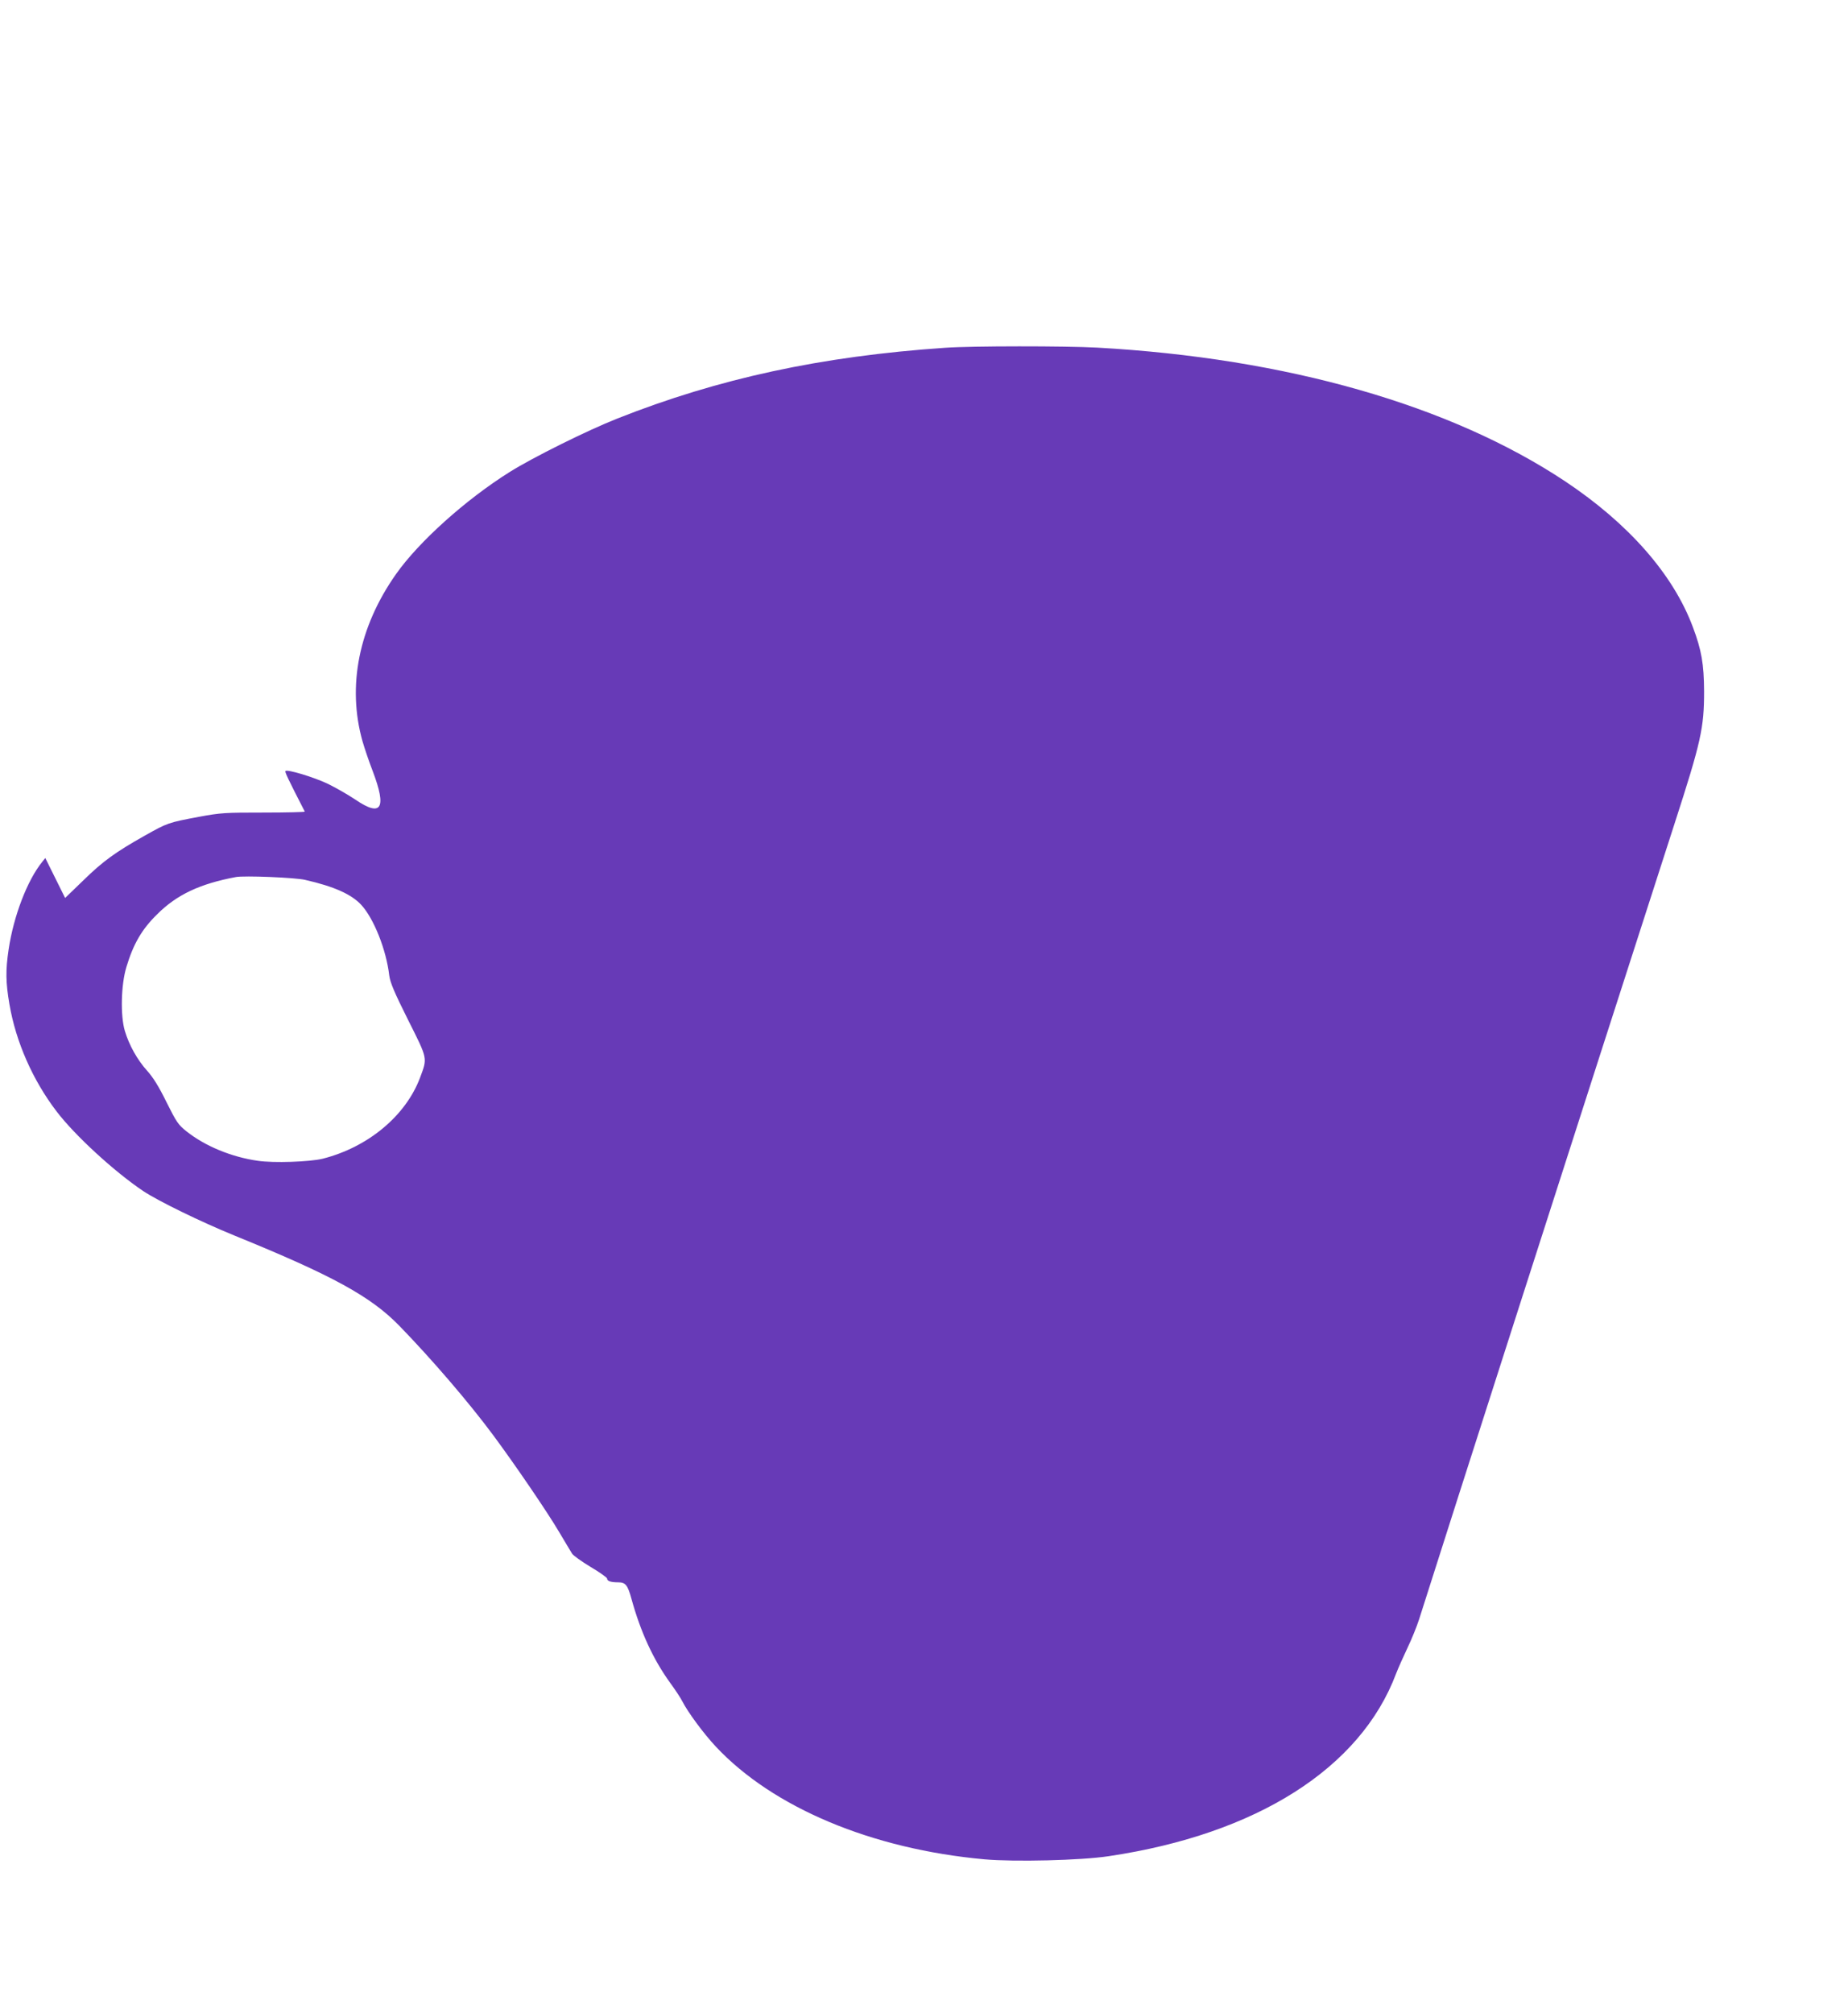
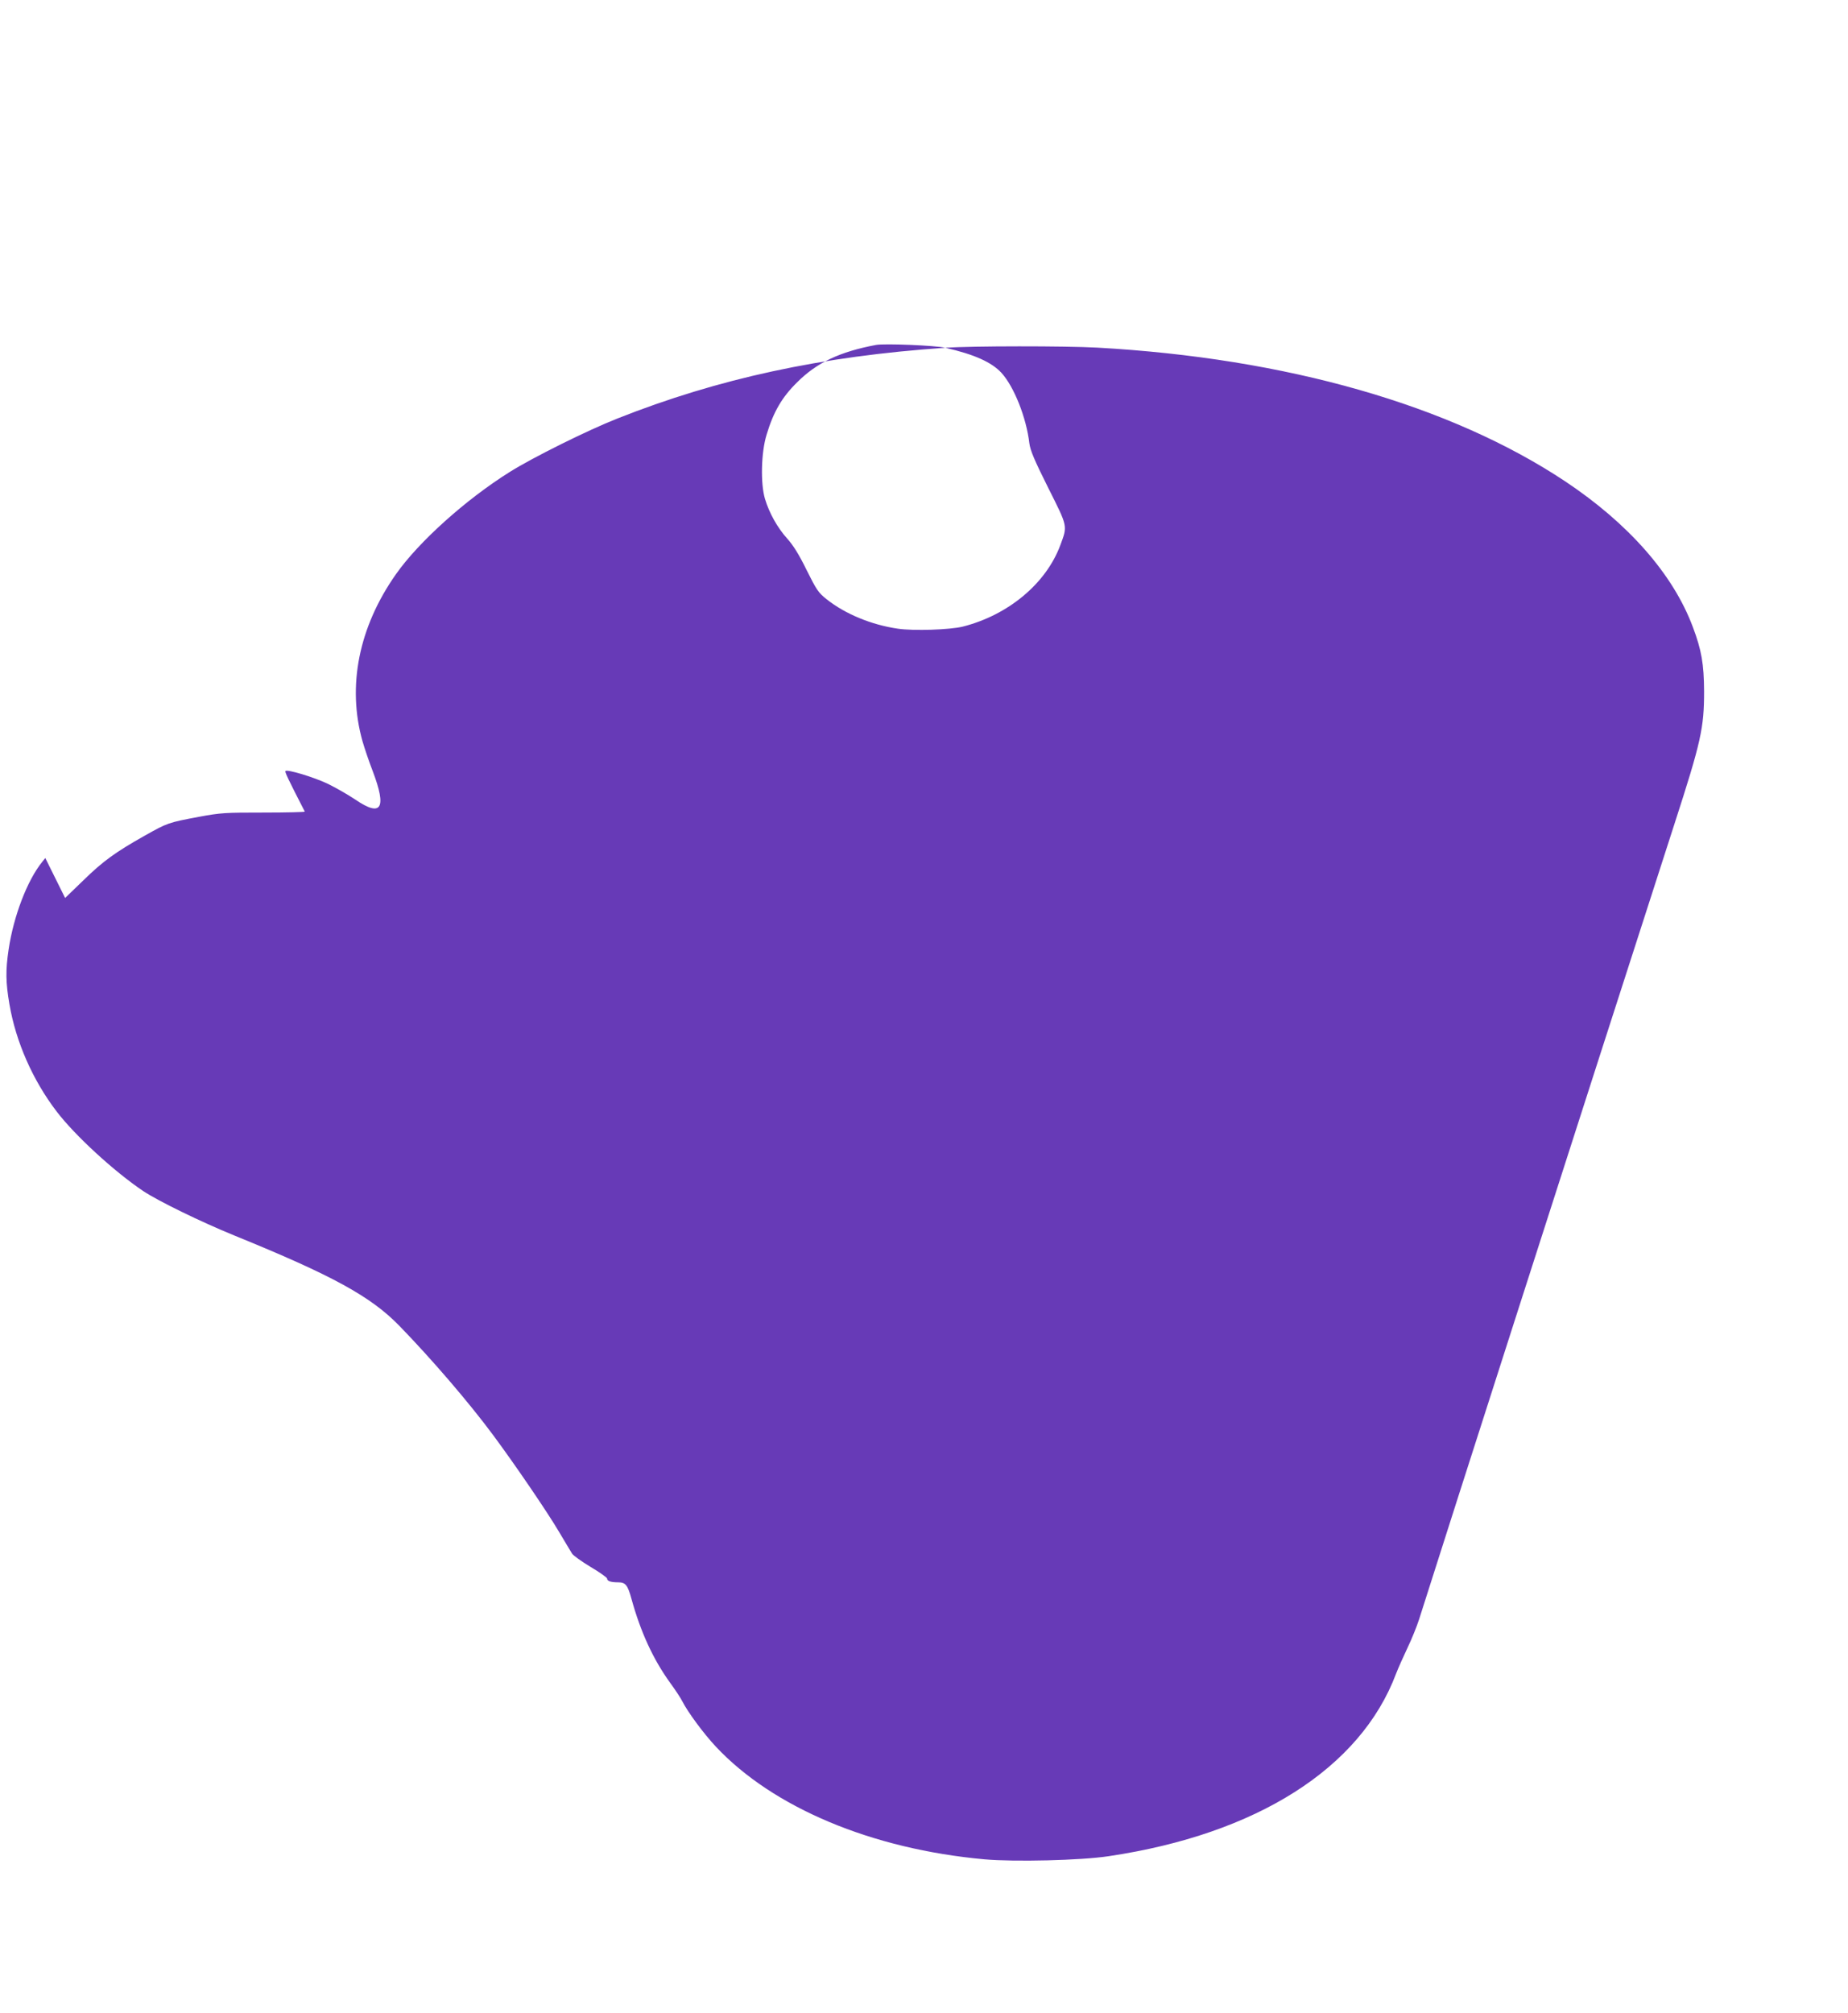
<svg xmlns="http://www.w3.org/2000/svg" version="1.0" width="1175pt" height="1280pt" viewBox="0 0 1175 1280" preserveAspectRatio="xMidYMid meet">
  <g transform="translate(0,1280) scale(0.1,-0.1)" fill="#673ab7" stroke="none">
-     <path d="M6010 10589 c-789 -54 -1441 -195 -2085 -450 -190 -75 -538 -248 -683 -339 -281 -176 -579 -444 -724 -650 -237 -336 -312 -713 -213 -1063 13 -45 42 -131 65 -190 90 -237 56 -294 -110 -181 -46 31 -125 76 -176 101 -91 43 -257 93 -269 81 -5 -5 16 -50 123 -258 1 -3 -116 -6 -260 -6 -245 0 -273 -1 -413 -27 -196 -37 -199 -38 -345 -120 -186 -105 -263 -160 -390 -284 l-116 -112 -63 127 -63 127 -20 -25 c-94 -116 -181 -342 -213 -555 -20 -134 -19 -210 5 -350 41 -239 148 -482 299 -680 116 -153 368 -384 551 -507 96 -64 367 -196 580 -283 624 -254 867 -387 1049 -574 205 -211 440 -484 598 -697 137 -185 342 -485 418 -614 38 -63 74 -125 82 -137 7 -12 60 -50 118 -85 58 -34 105 -68 105 -74 0 -16 24 -24 71 -24 46 0 60 -17 84 -105 58 -210 137 -383 246 -534 33 -45 67 -97 76 -115 35 -70 138 -209 214 -290 363 -388 992 -652 1708 -717 191 -17 615 -7 791 20 940 140 1600 559 1826 1159 13 34 46 108 73 165 27 56 60 138 74 182 173 547 1051 3283 1623 5055 170 525 189 612 189 845 -1 173 -16 262 -72 410 -125 334 -408 656 -810 924 -731 486 -1774 784 -2977 851 -205 11 -796 11 -966 -1z m-4070 -3383 c185 -42 295 -92 357 -159 80 -87 159 -285 178 -449 6 -45 31 -105 120 -283 126 -251 123 -239 76 -366 -91 -243 -331 -443 -620 -516 -82 -20 -312 -28 -412 -13 -168 24 -336 94 -453 187 -53 42 -64 59 -127 185 -48 98 -85 158 -124 201 -62 69 -114 162 -141 252 -29 96 -25 294 10 408 44 146 98 239 195 334 125 125 272 194 501 237 53 10 376 -3 440 -18z" />
+     <path d="M6010 10589 c-789 -54 -1441 -195 -2085 -450 -190 -75 -538 -248 -683 -339 -281 -176 -579 -444 -724 -650 -237 -336 -312 -713 -213 -1063 13 -45 42 -131 65 -190 90 -237 56 -294 -110 -181 -46 31 -125 76 -176 101 -91 43 -257 93 -269 81 -5 -5 16 -50 123 -258 1 -3 -116 -6 -260 -6 -245 0 -273 -1 -413 -27 -196 -37 -199 -38 -345 -120 -186 -105 -263 -160 -390 -284 l-116 -112 -63 127 -63 127 -20 -25 c-94 -116 -181 -342 -213 -555 -20 -134 -19 -210 5 -350 41 -239 148 -482 299 -680 116 -153 368 -384 551 -507 96 -64 367 -196 580 -283 624 -254 867 -387 1049 -574 205 -211 440 -484 598 -697 137 -185 342 -485 418 -614 38 -63 74 -125 82 -137 7 -12 60 -50 118 -85 58 -34 105 -68 105 -74 0 -16 24 -24 71 -24 46 0 60 -17 84 -105 58 -210 137 -383 246 -534 33 -45 67 -97 76 -115 35 -70 138 -209 214 -290 363 -388 992 -652 1708 -717 191 -17 615 -7 791 20 940 140 1600 559 1826 1159 13 34 46 108 73 165 27 56 60 138 74 182 173 547 1051 3283 1623 5055 170 525 189 612 189 845 -1 173 -16 262 -72 410 -125 334 -408 656 -810 924 -731 486 -1774 784 -2977 851 -205 11 -796 11 -966 -1z c185 -42 295 -92 357 -159 80 -87 159 -285 178 -449 6 -45 31 -105 120 -283 126 -251 123 -239 76 -366 -91 -243 -331 -443 -620 -516 -82 -20 -312 -28 -412 -13 -168 24 -336 94 -453 187 -53 42 -64 59 -127 185 -48 98 -85 158 -124 201 -62 69 -114 162 -141 252 -29 96 -25 294 10 408 44 146 98 239 195 334 125 125 272 194 501 237 53 10 376 -3 440 -18z" />
  </g>
</svg>